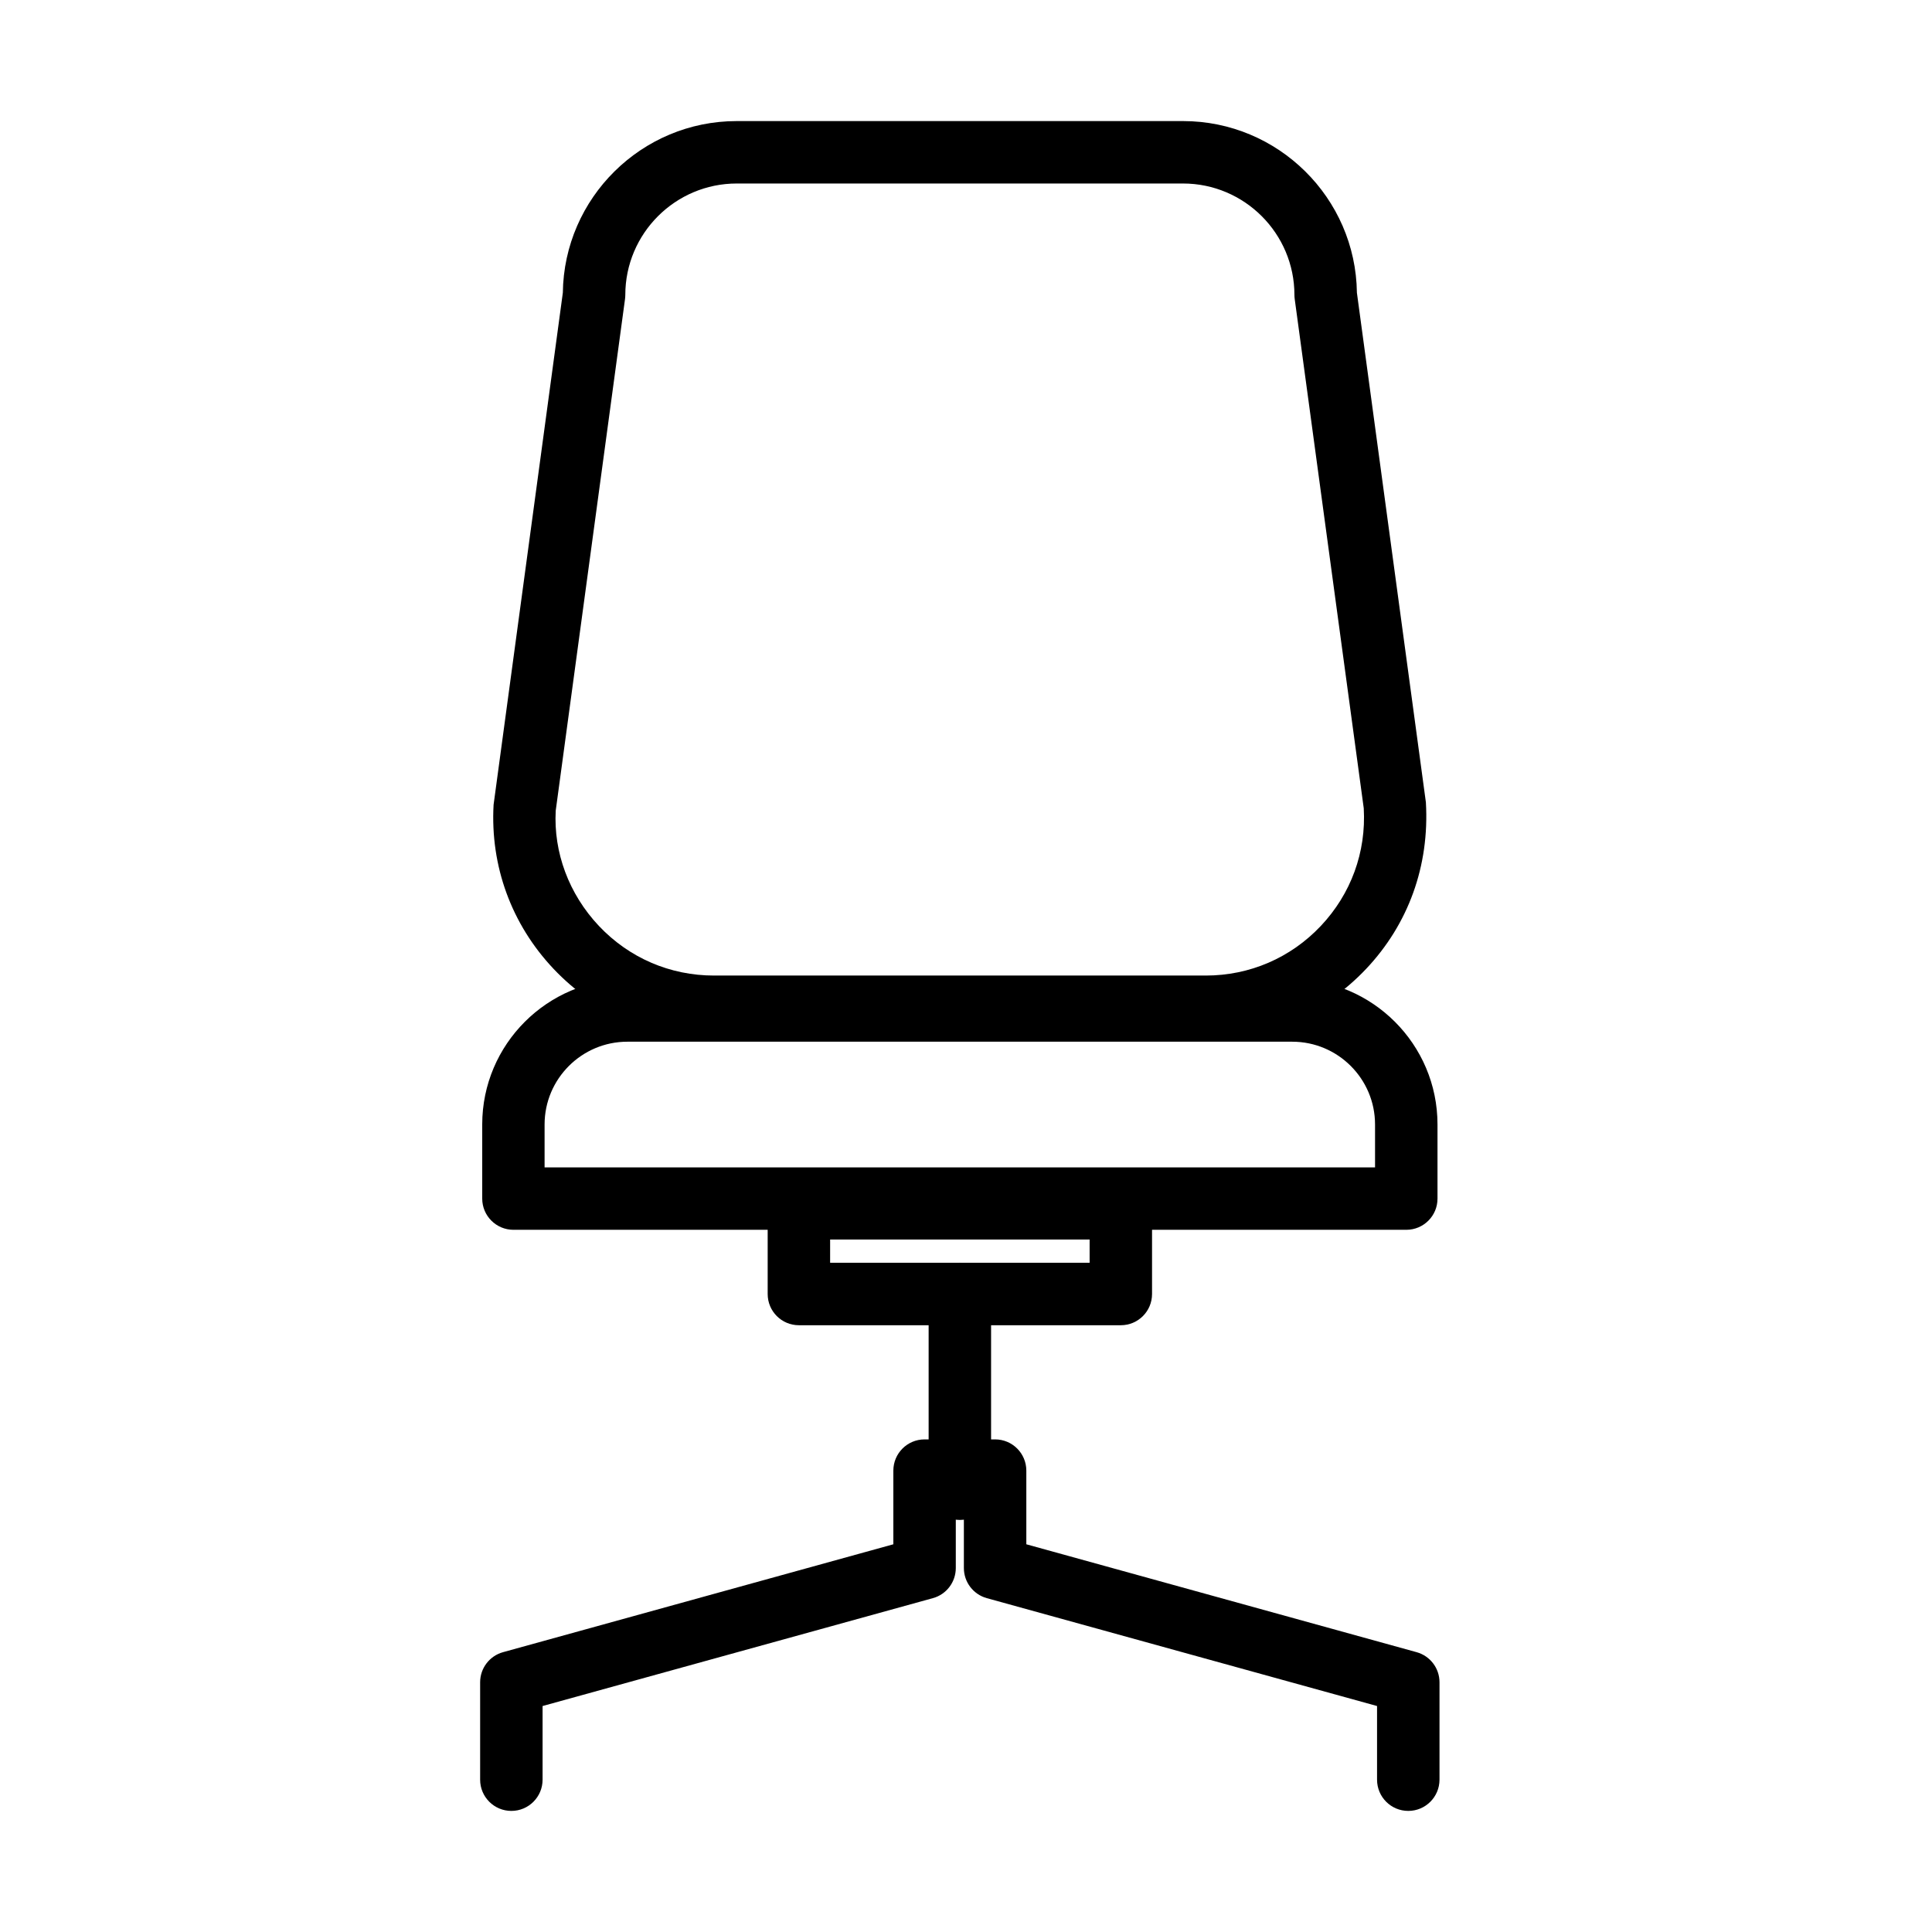
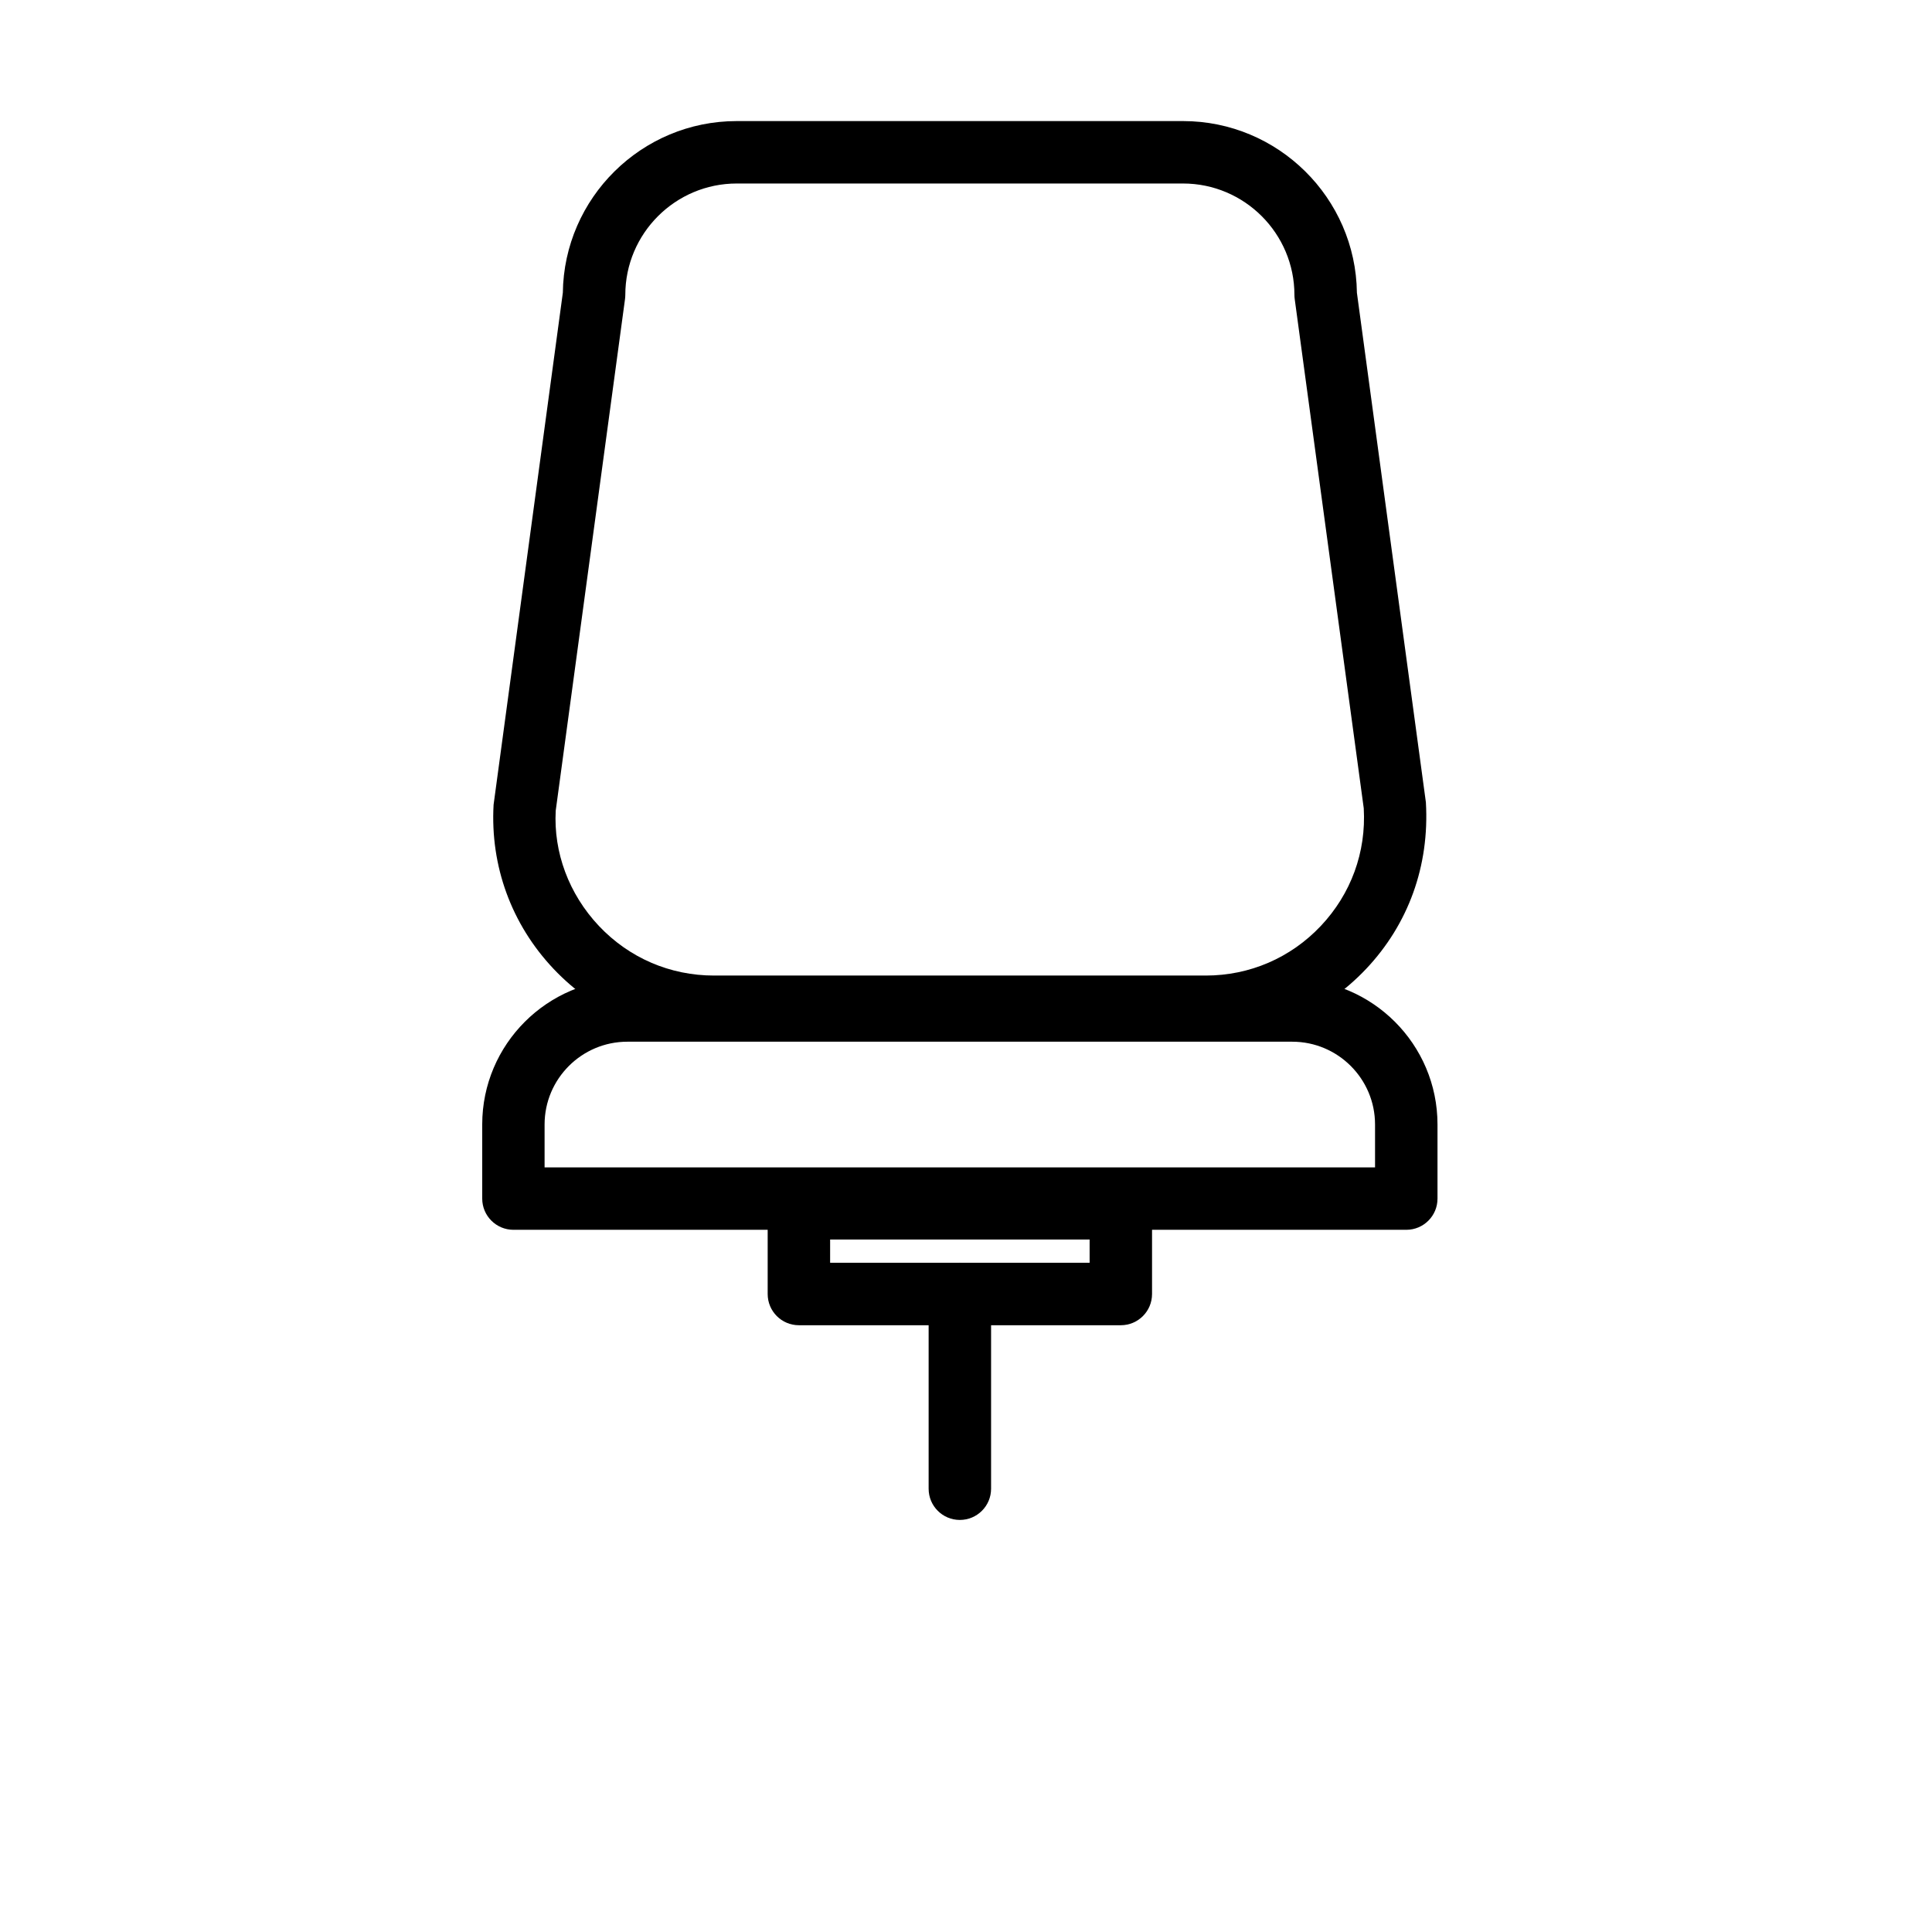
<svg xmlns="http://www.w3.org/2000/svg" fill="#000000" width="800px" height="800px" version="1.1" viewBox="144 144 512 512">
  <g>
    <path d="m463.52 419.07h-130.3c-16.262 0-31.359-6.512-42.527-18.32-11.164-11.82-16.801-27.262-15.887-43.488l18.352-135.68c0.312-25.137 20.871-45.496 46.078-45.496h118.28c25.203 0 45.766 20.359 46.078 45.496l18.281 135.04c0.984 16.871-4.664 32.312-15.828 44.133-11.168 11.816-26.27 18.32-42.527 18.32zm-124.28-226.44c-16.277 0-29.527 13.25-29.527 29.527 0 0.371-0.031 0.742-0.078 1.109l-18.363 135.57c-0.602 11.004 3.449 22.07 11.449 30.551 8.004 8.469 18.84 13.145 30.504 13.145h130.3c11.664 0 22.5-4.676 30.504-13.145 8-8.48 12.051-19.547 11.379-31.191l-18.293-134.93c-0.047-0.359-0.078-0.738-0.078-1.109 0-16.277-13.25-29.527-29.527-29.527z" />
    <path d="m441.03 495.2h-85.312c-4.578 0-8.277-3.699-8.277-8.277v-22.703c0-4.574 3.699-8.273 8.277-8.273h85.312c4.562 0 8.273 3.699 8.273 8.273v22.703c0 4.578-3.699 8.277-8.273 8.277zm-77.039-16.551h68.77v-6.164h-68.77z" />
    <path d="m398.37 546.8c-4.574 0-8.273-3.699-8.273-8.273v-51.621c0-4.566 3.699-8.273 8.273-8.273 4.566 0 8.277 3.699 8.277 8.273v51.621c0 4.574-3.711 8.273-8.277 8.273z" />
    <path d="m516.69 469.91h-236.62c-4.566 0-8.277-3.699-8.277-8.277v-19.645c0-21.223 17.273-38.484 38.484-38.484h176.19c21.227 0 38.484 17.262 38.484 38.484v19.645c0.012 4.578-3.699 8.277-8.262 8.277zm-228.36-16.539h220.07v-11.371c0-12.102-9.844-21.938-21.945-21.938h-176.19c-12.102 0-21.945 9.844-21.945 21.938v11.371z" />
-     <path d="m517.21 623.91c-4.578 0-8.277-3.699-8.277-8.277v-19.52l-103.43-28.59c-3.582-0.996-6.066-4.258-6.066-7.977v-17.543h-2.141v17.543c0 3.719-2.481 6.992-6.066 7.977l-103.44 28.59v19.52c0 4.566-3.699 8.277-8.273 8.277-4.566 0-8.277-3.699-8.277-8.277v-25.816c0-3.719 2.484-6.981 6.066-7.973l103.44-28.594v-19.52c0-4.566 3.699-8.277 8.277-8.277h18.691c4.566 0 8.273 3.703 8.273 8.277v19.52l103.43 28.594c3.586 0.992 6.066 4.254 6.066 7.973v25.816c-0.008 4.578-3.711 8.277-8.273 8.277z" />
  </g>
</svg>